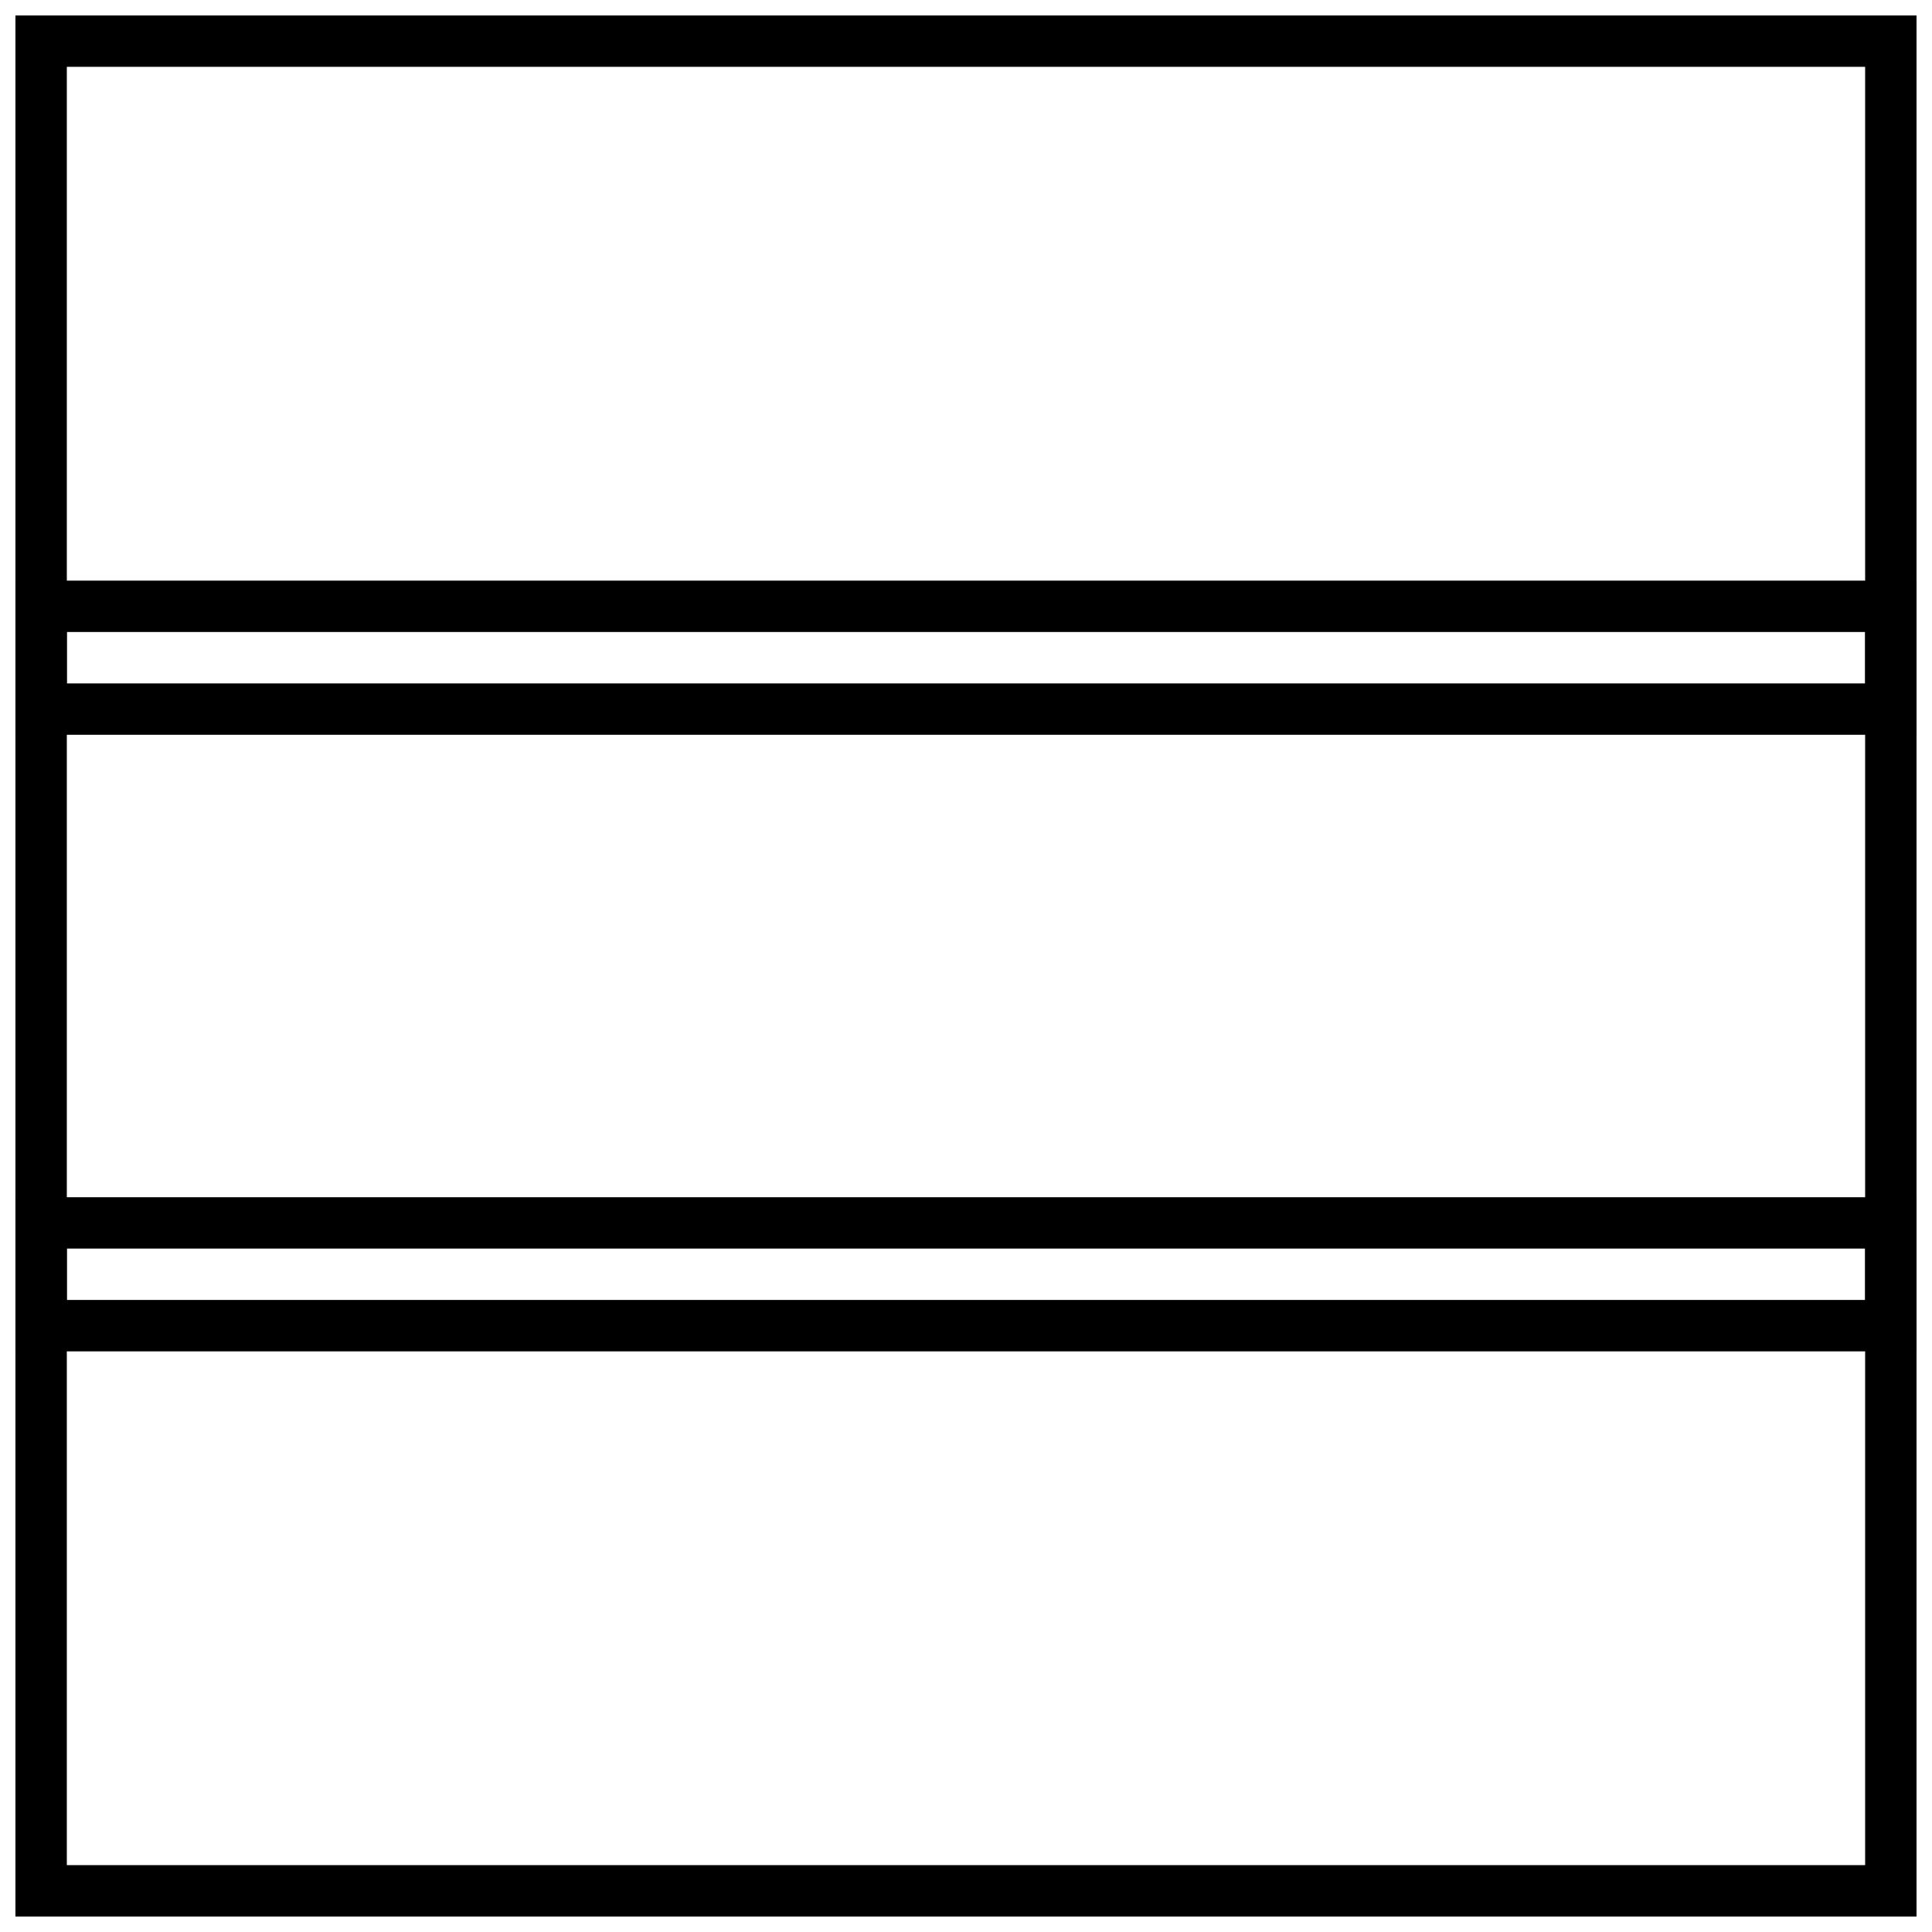
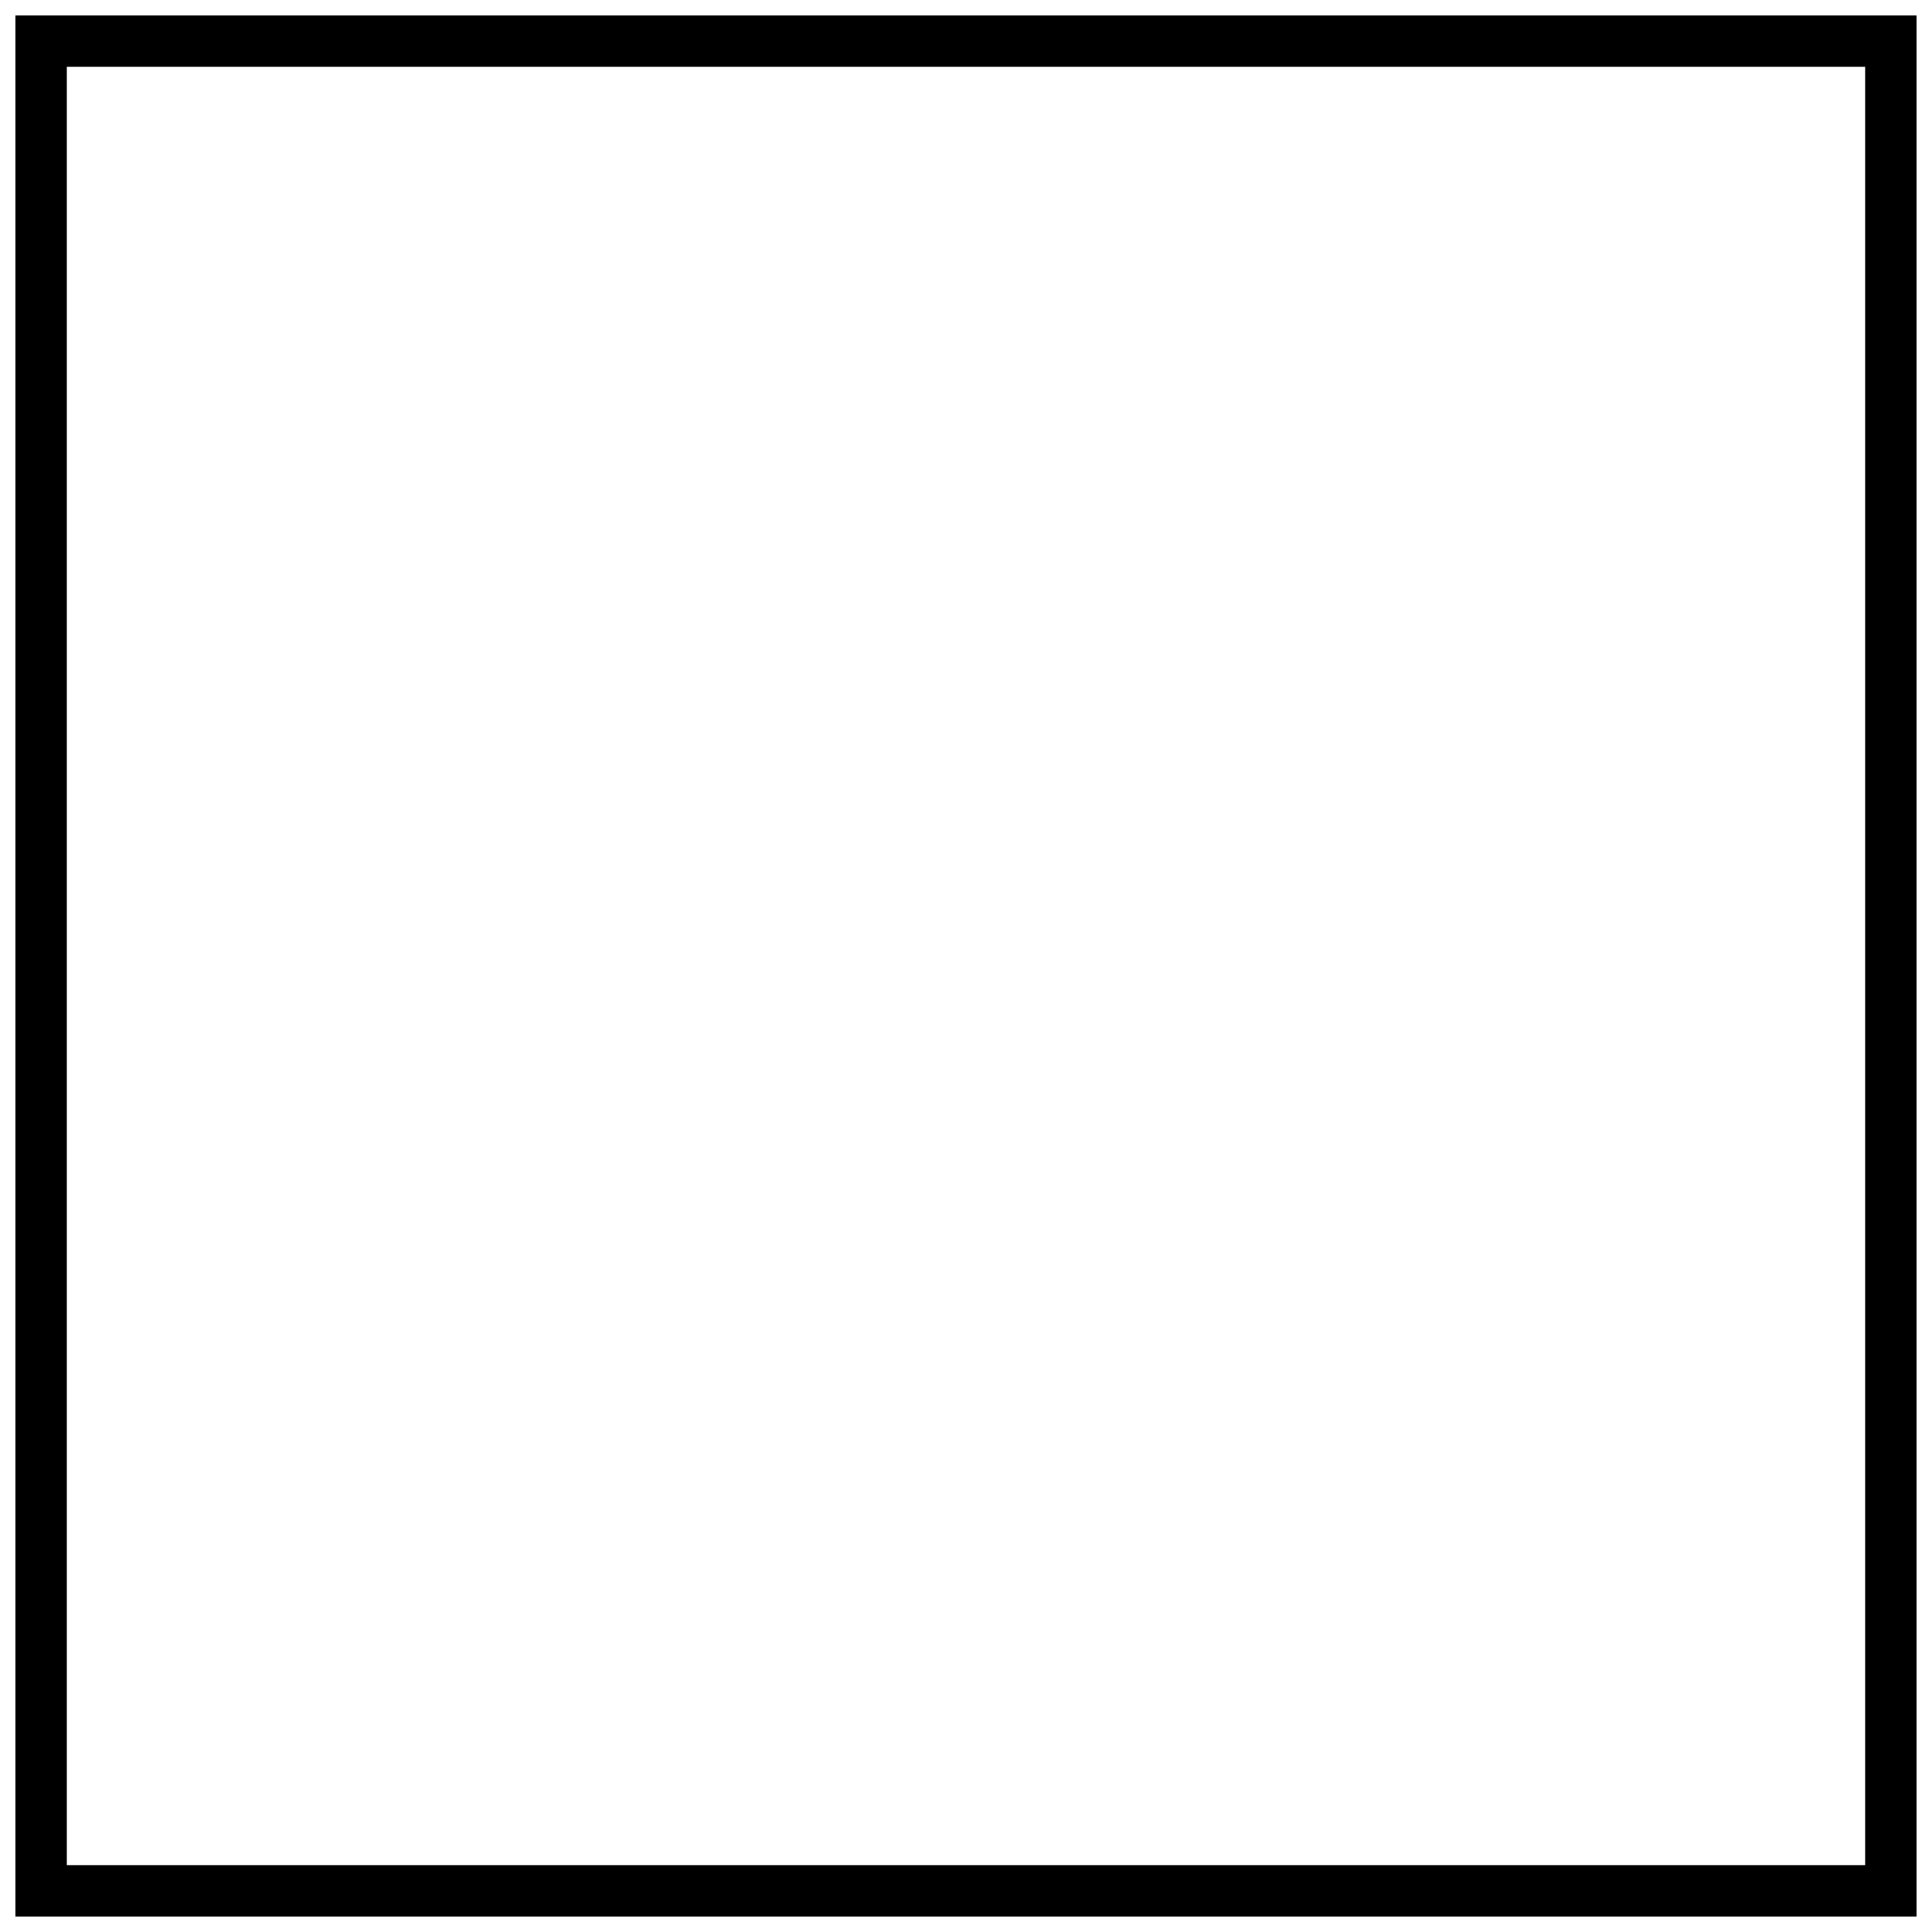
<svg xmlns="http://www.w3.org/2000/svg" width="800px" height="800px" version="1.1" viewBox="144 144 512 512">
  <defs>
    <clipPath id="c">
-       <path d="m148.09 461h503.81v42h-503.81z" />
-     </clipPath>
+       </clipPath>
    <clipPath id="b">
-       <path d="m148.09 297h503.81v42h-503.81z" />
-     </clipPath>
+       </clipPath>
    <clipPath id="a">
      <path d="m148.09 148.09h503.81v503.81h-503.81z" />
    </clipPath>
  </defs>
  <g>
    <g clip-path="url(#c)">
-       <path d="m161.71 474.89v13.613h476.57v-13.613zm490.19-13.617v40.848h-503.81v-40.848z" />
-     </g>
+       </g>
    <g clip-path="url(#b)">
      <path d="m161.71 311.49v13.617h476.57v-13.617zm490.19-13.617v40.848h-503.81v-40.848z" />
    </g>
    <g clip-path="url(#a)">
      <path d="m161.71 161.71v476.57h476.57v-476.57zm490.19-13.617v503.81h-503.81v-503.81z" />
    </g>
  </g>
</svg>